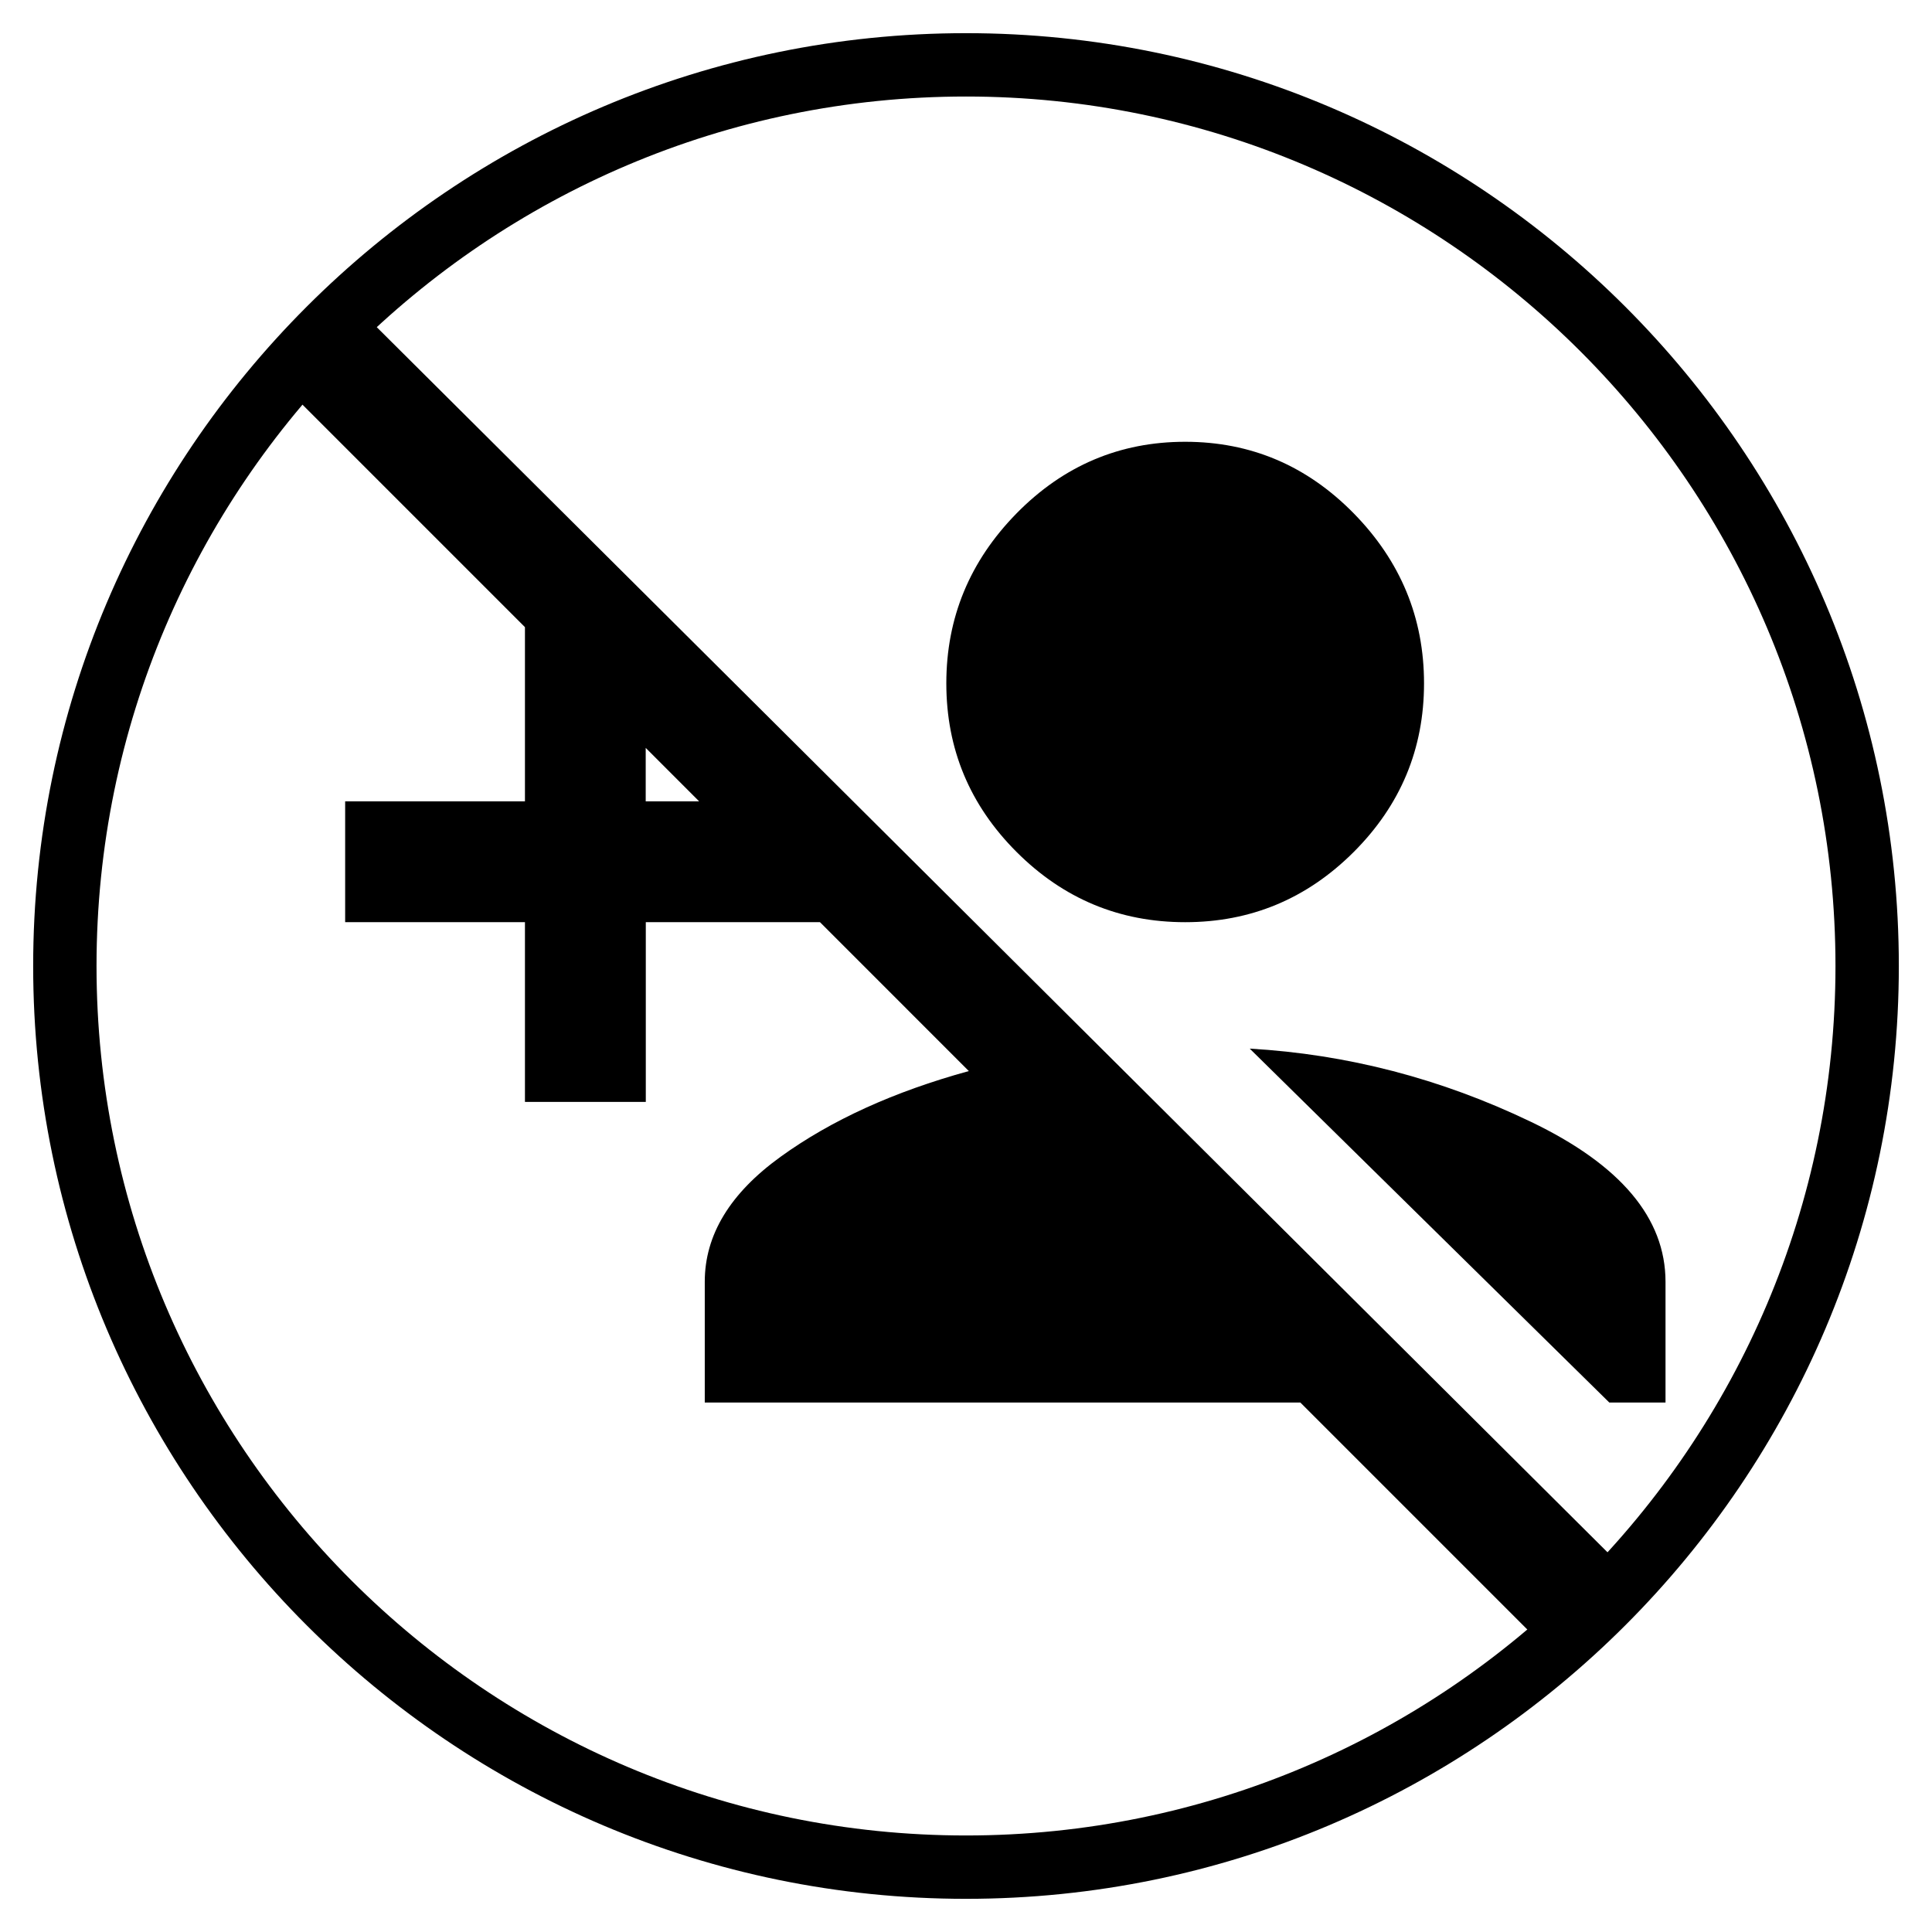
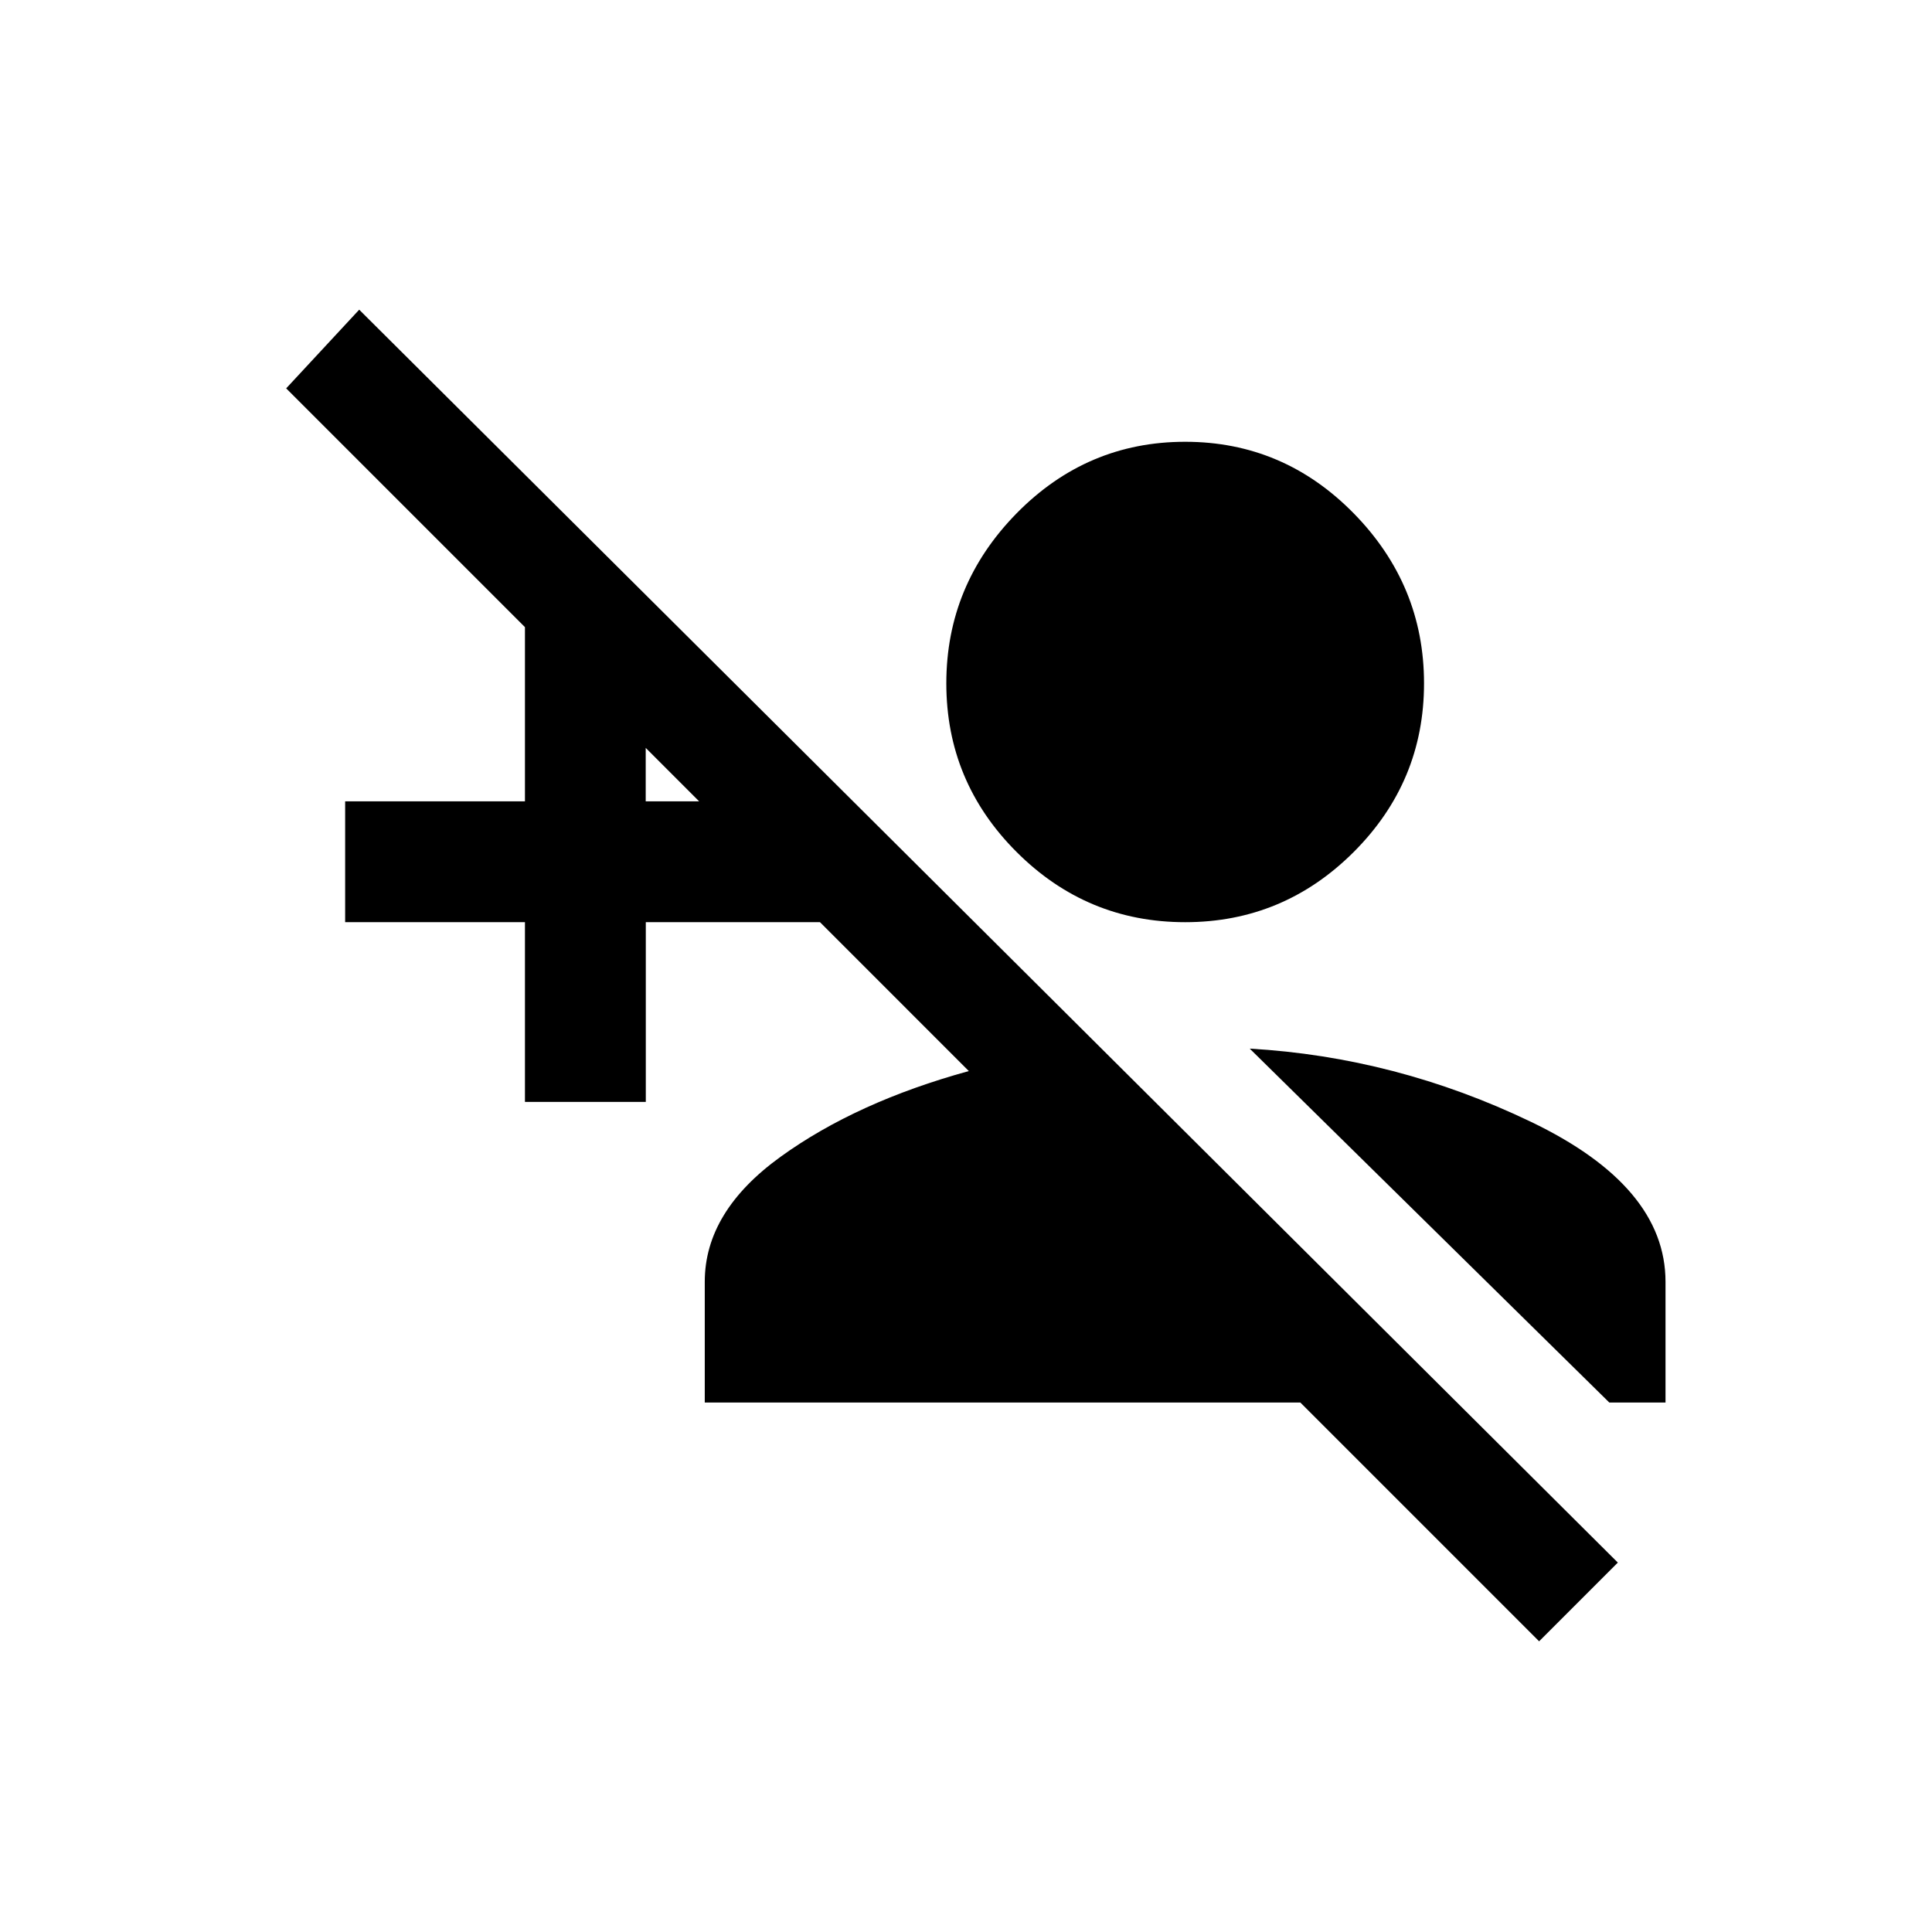
<svg xmlns="http://www.w3.org/2000/svg" fill="#000000" width="800px" height="800px" version="1.1" viewBox="144 144 512 512">
  <g>
-     <path d="m400 647.21c-136.32 0-247.21-110.9-247.21-247.21 0-136.32 110.89-247.21 247.21-247.21 136.32 0 247.21 110.9 247.21 247.21 0 136.31-110.89 247.21-247.21 247.21zm0-477.63c-127.06 0-230.42 103.36-230.42 230.42 0 127.05 103.36 230.42 230.42 230.42 127.05 0 230.42-103.36 230.42-230.42 0-127.06-103.36-230.42-230.42-230.42z" />
    <path d="m315.12 356.36h14.152l-14.152-14.164zm85.625 71.477-39.453-39.461h-46.148v47.648h-32.027v-47.648h-47.648v-32.016h47.648v-46.16l-63.277-63.281 19.352-20.848 333.55 332.03-20.859 20.863-63.273-63.277h-157.84v-32.016c0-12.406 6.699-23.449 20.113-33.129 13.402-9.68 30.02-17.246 49.879-22.703h-0.016zm184.63 87.852h-14.887l-95.297-93.793c25.812 1.488 50.633 7.938 74.445 19.359 23.832 11.414 35.742 25.559 35.742 42.438v32.016l0.004-0.02zm-190.59-190.6c0-17.371 6.203-32.383 18.613-45.039 12.422-12.641 27.305-18.973 44.688-18.973 17.371 0 32.254 6.324 44.672 18.973 12.41 12.656 18.625 27.672 18.625 45.039 0 17.387-6.215 32.277-18.625 44.688-12.422 12.41-27.305 18.613-44.672 18.613-17.383 0-32.273-6.203-44.688-18.613-12.406-12.41-18.613-27.297-18.613-44.688z" />
  </g>
</svg>